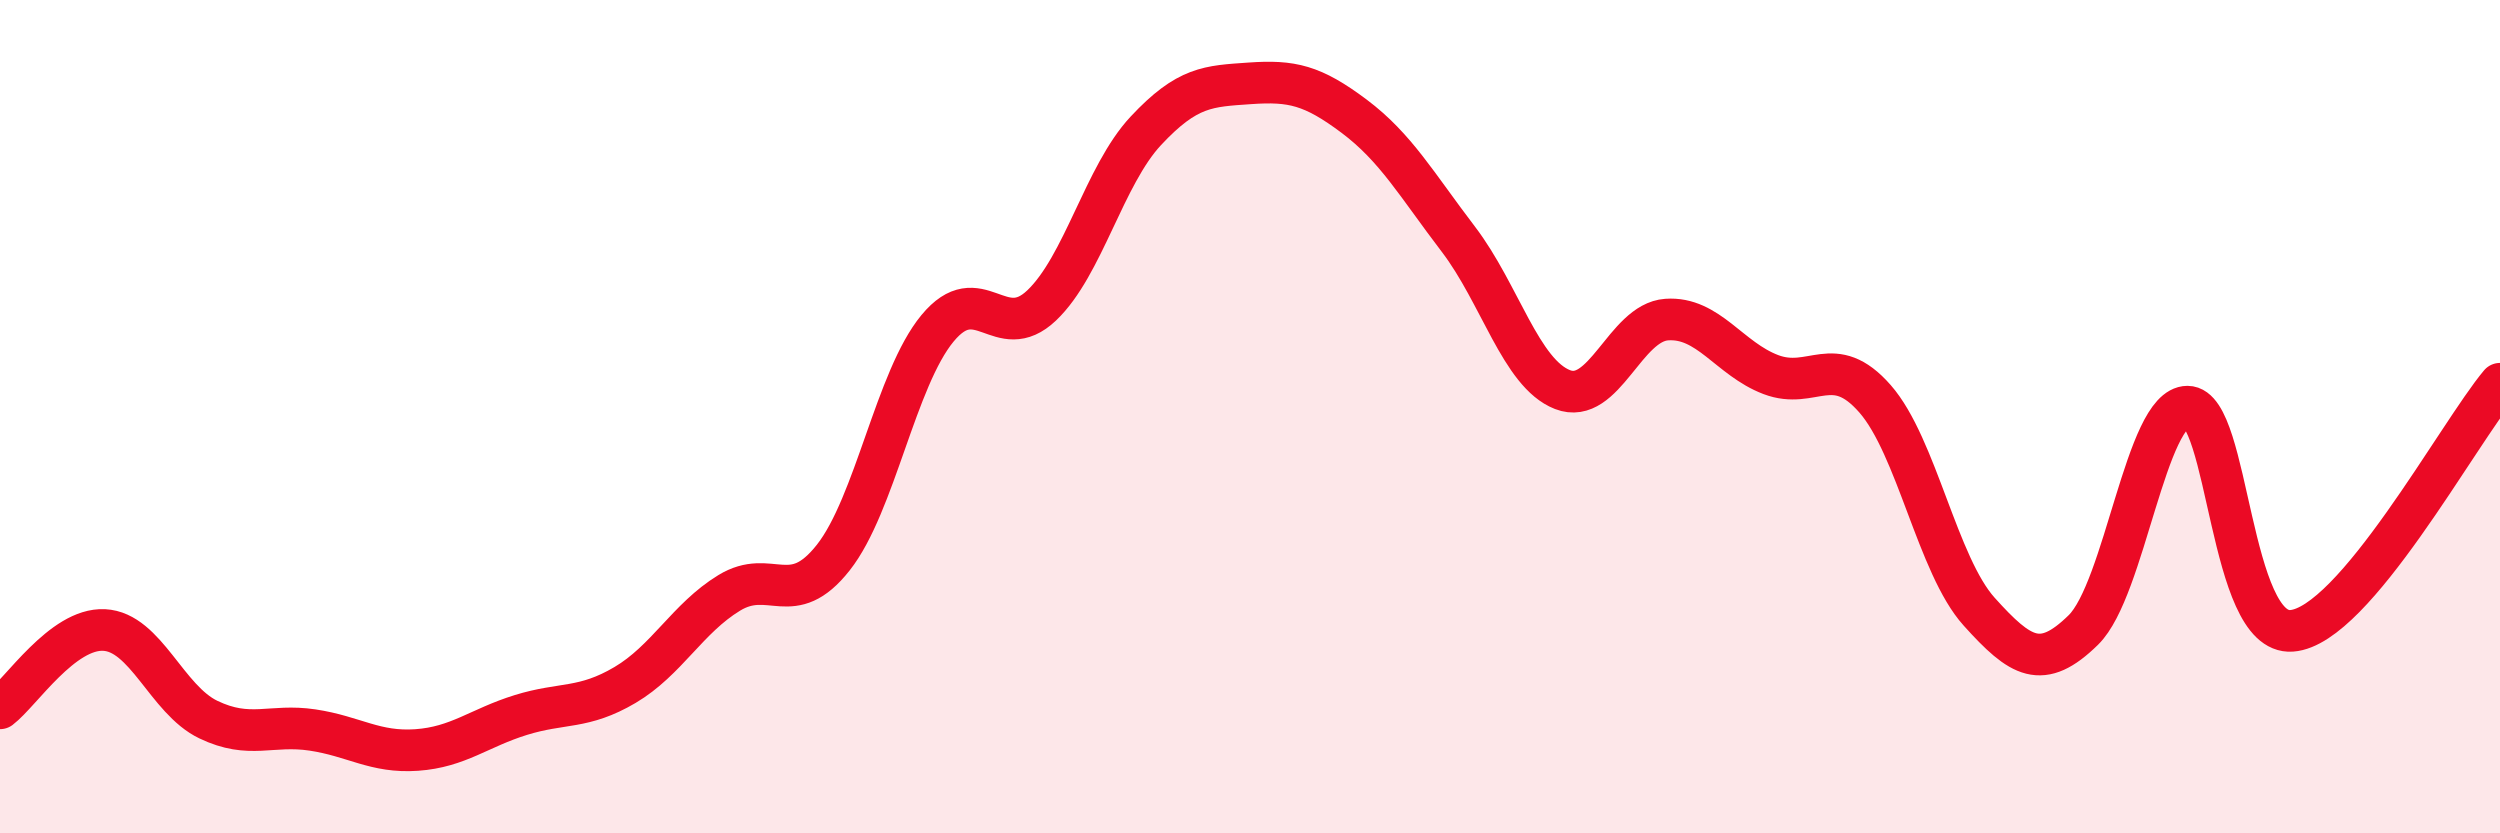
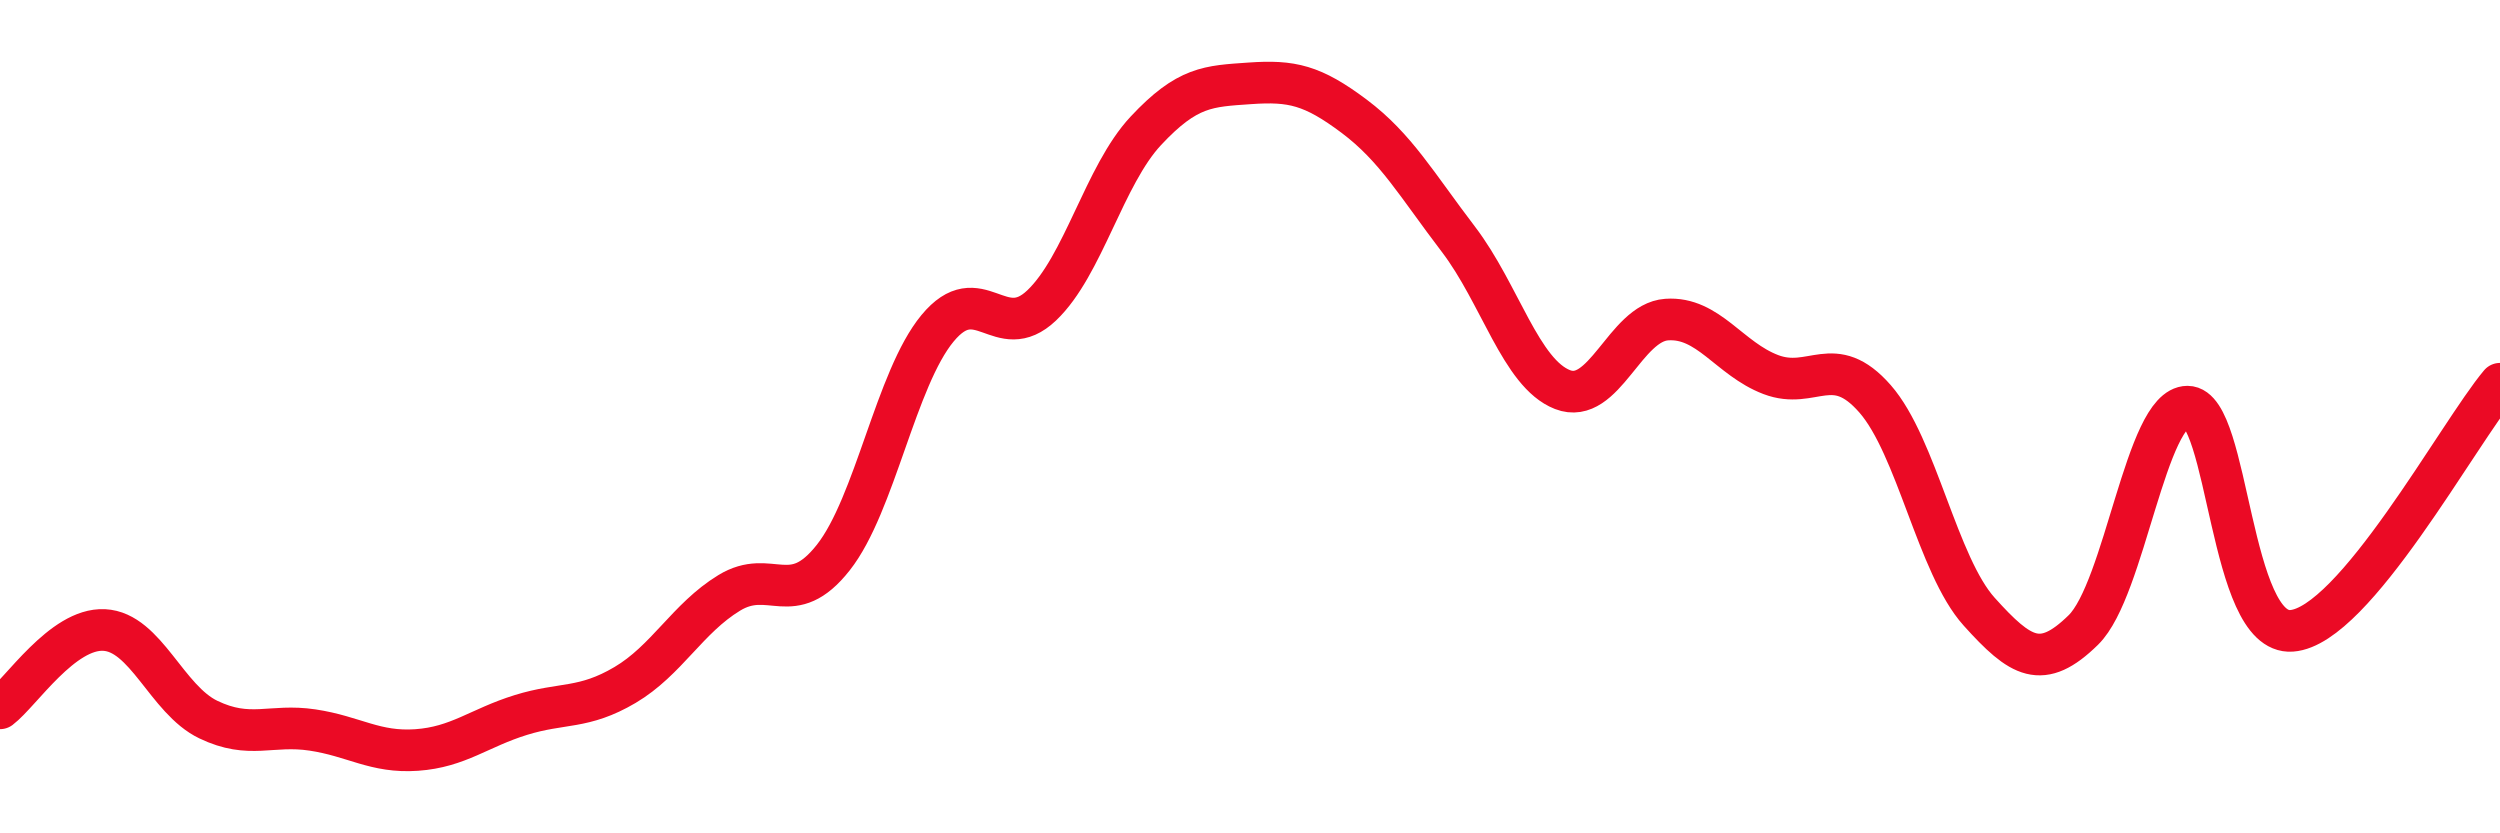
<svg xmlns="http://www.w3.org/2000/svg" width="60" height="20" viewBox="0 0 60 20">
-   <path d="M 0,17 C 0.5,16.62 1.5,15.07 2.5,15.12 C 3.5,15.17 4,16.79 5,17.27 C 6,17.75 6.5,17.37 7.5,17.52 C 8.5,17.67 9,18.07 10,18 C 11,17.93 11.5,17.47 12.5,17.16 C 13.5,16.85 14,17.03 15,16.44 C 16,15.85 16.5,14.84 17.5,14.23 C 18.5,13.62 19,14.65 20,13.38 C 21,12.11 21.5,9.09 22.5,7.88 C 23.5,6.67 24,8.28 25,7.33 C 26,6.38 26.5,4.21 27.5,3.14 C 28.5,2.07 29,2.07 30,2 C 31,1.93 31.5,2.04 32.5,2.79 C 33.5,3.54 34,4.43 35,5.74 C 36,7.05 36.5,8.96 37.5,9.35 C 38.5,9.74 39,7.74 40,7.67 C 41,7.6 41.5,8.61 42.5,8.99 C 43.5,9.37 44,8.43 45,9.57 C 46,10.71 46.5,13.57 47.5,14.68 C 48.5,15.79 49,16.1 50,15.12 C 51,14.14 51.5,9.76 52.5,9.76 C 53.5,9.76 53.5,15.25 55,15.14 C 56.5,15.03 59,10.4 60,9.21L60 20L0 20Z" fill="#EB0A25" opacity="0.1" stroke-linecap="round" stroke-linejoin="round" />
  <path d="M 0,17 C 0.5,16.62 1.5,15.07 2.5,15.12 C 3.5,15.17 4,16.79 5,17.27 C 6,17.75 6.5,17.37 7.5,17.52 C 8.5,17.67 9,18.07 10,18 C 11,17.93 11.5,17.47 12.5,17.16 C 13.5,16.85 14,17.03 15,16.44 C 16,15.85 16.5,14.84 17.5,14.23 C 18.5,13.62 19,14.65 20,13.38 C 21,12.11 21.5,9.09 22.5,7.88 C 23.5,6.67 24,8.28 25,7.33 C 26,6.38 26.5,4.21 27.5,3.14 C 28.5,2.07 29,2.07 30,2 C 31,1.93 31.5,2.04 32.5,2.79 C 33.5,3.54 34,4.43 35,5.74 C 36,7.05 36.5,8.96 37.5,9.35 C 38.5,9.74 39,7.74 40,7.67 C 41,7.6 41.5,8.61 42.5,8.99 C 43.5,9.37 44,8.43 45,9.57 C 46,10.71 46.5,13.57 47.5,14.68 C 48.5,15.79 49,16.1 50,15.12 C 51,14.14 51.5,9.76 52.5,9.76 C 53.5,9.76 53.5,15.25 55,15.14 C 56.5,15.03 59,10.4 60,9.21" stroke="#EB0A25" stroke-width="1" fill="none" stroke-linecap="round" stroke-linejoin="round" />
</svg>